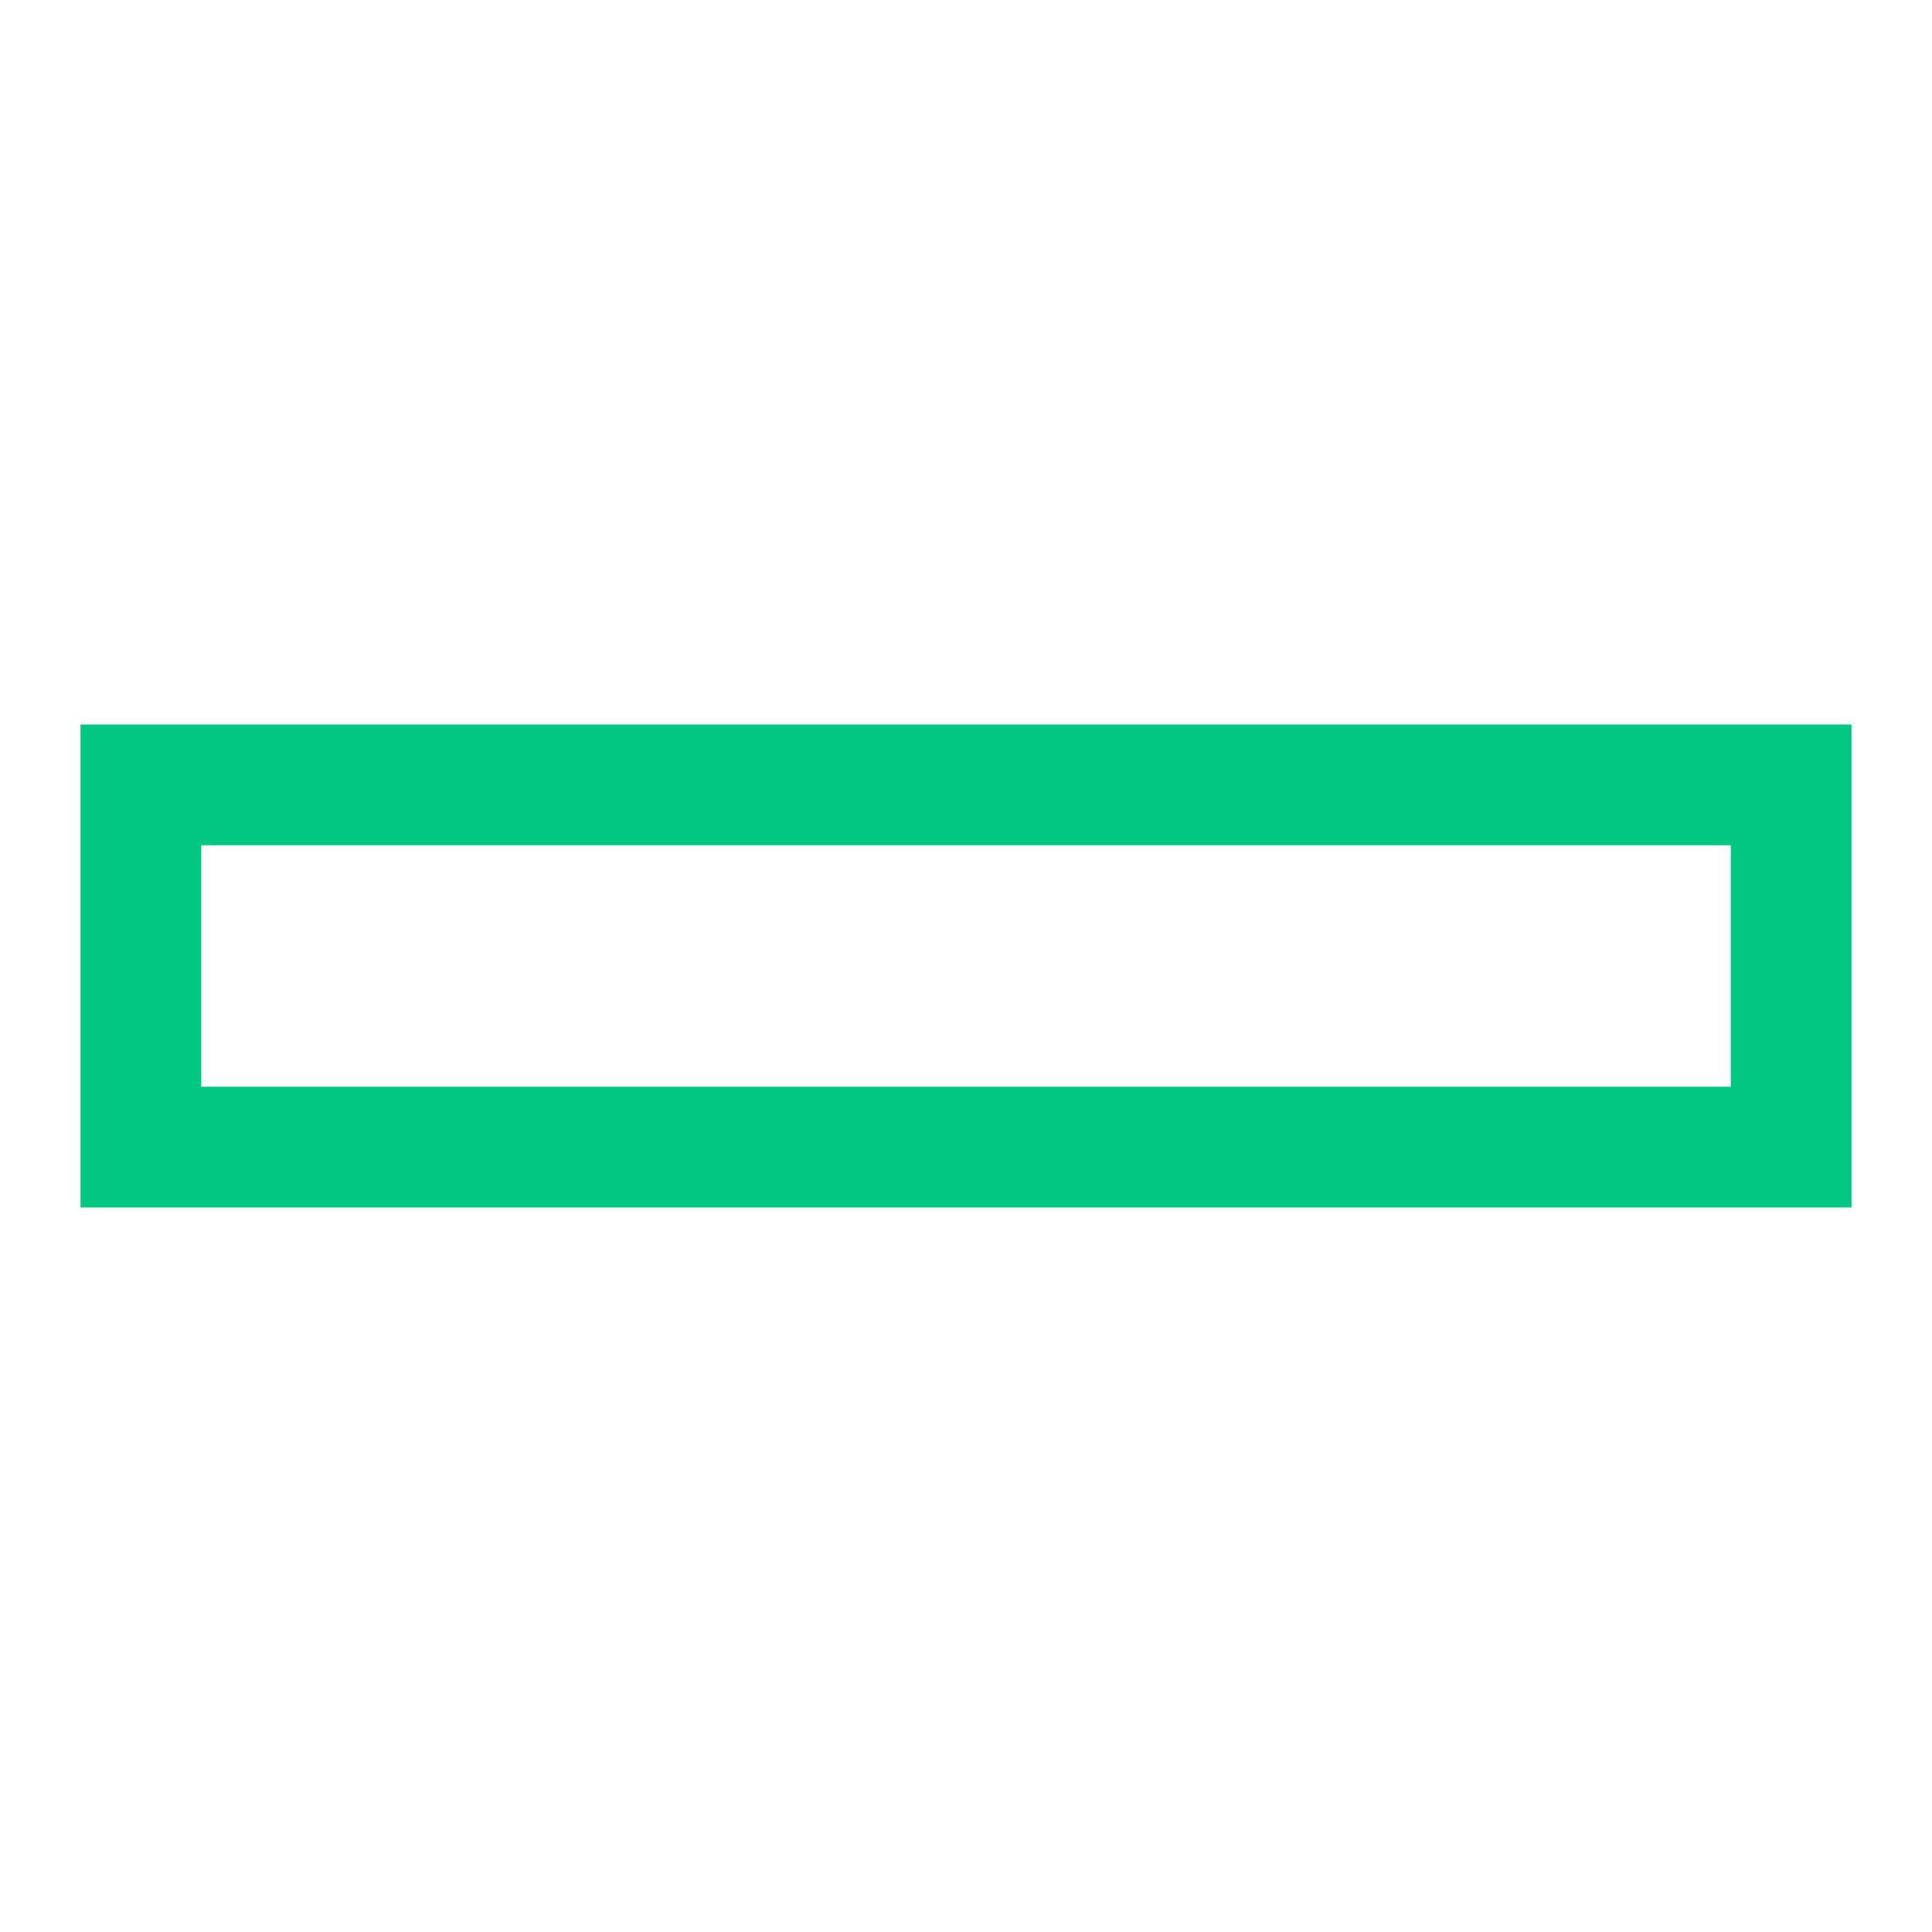
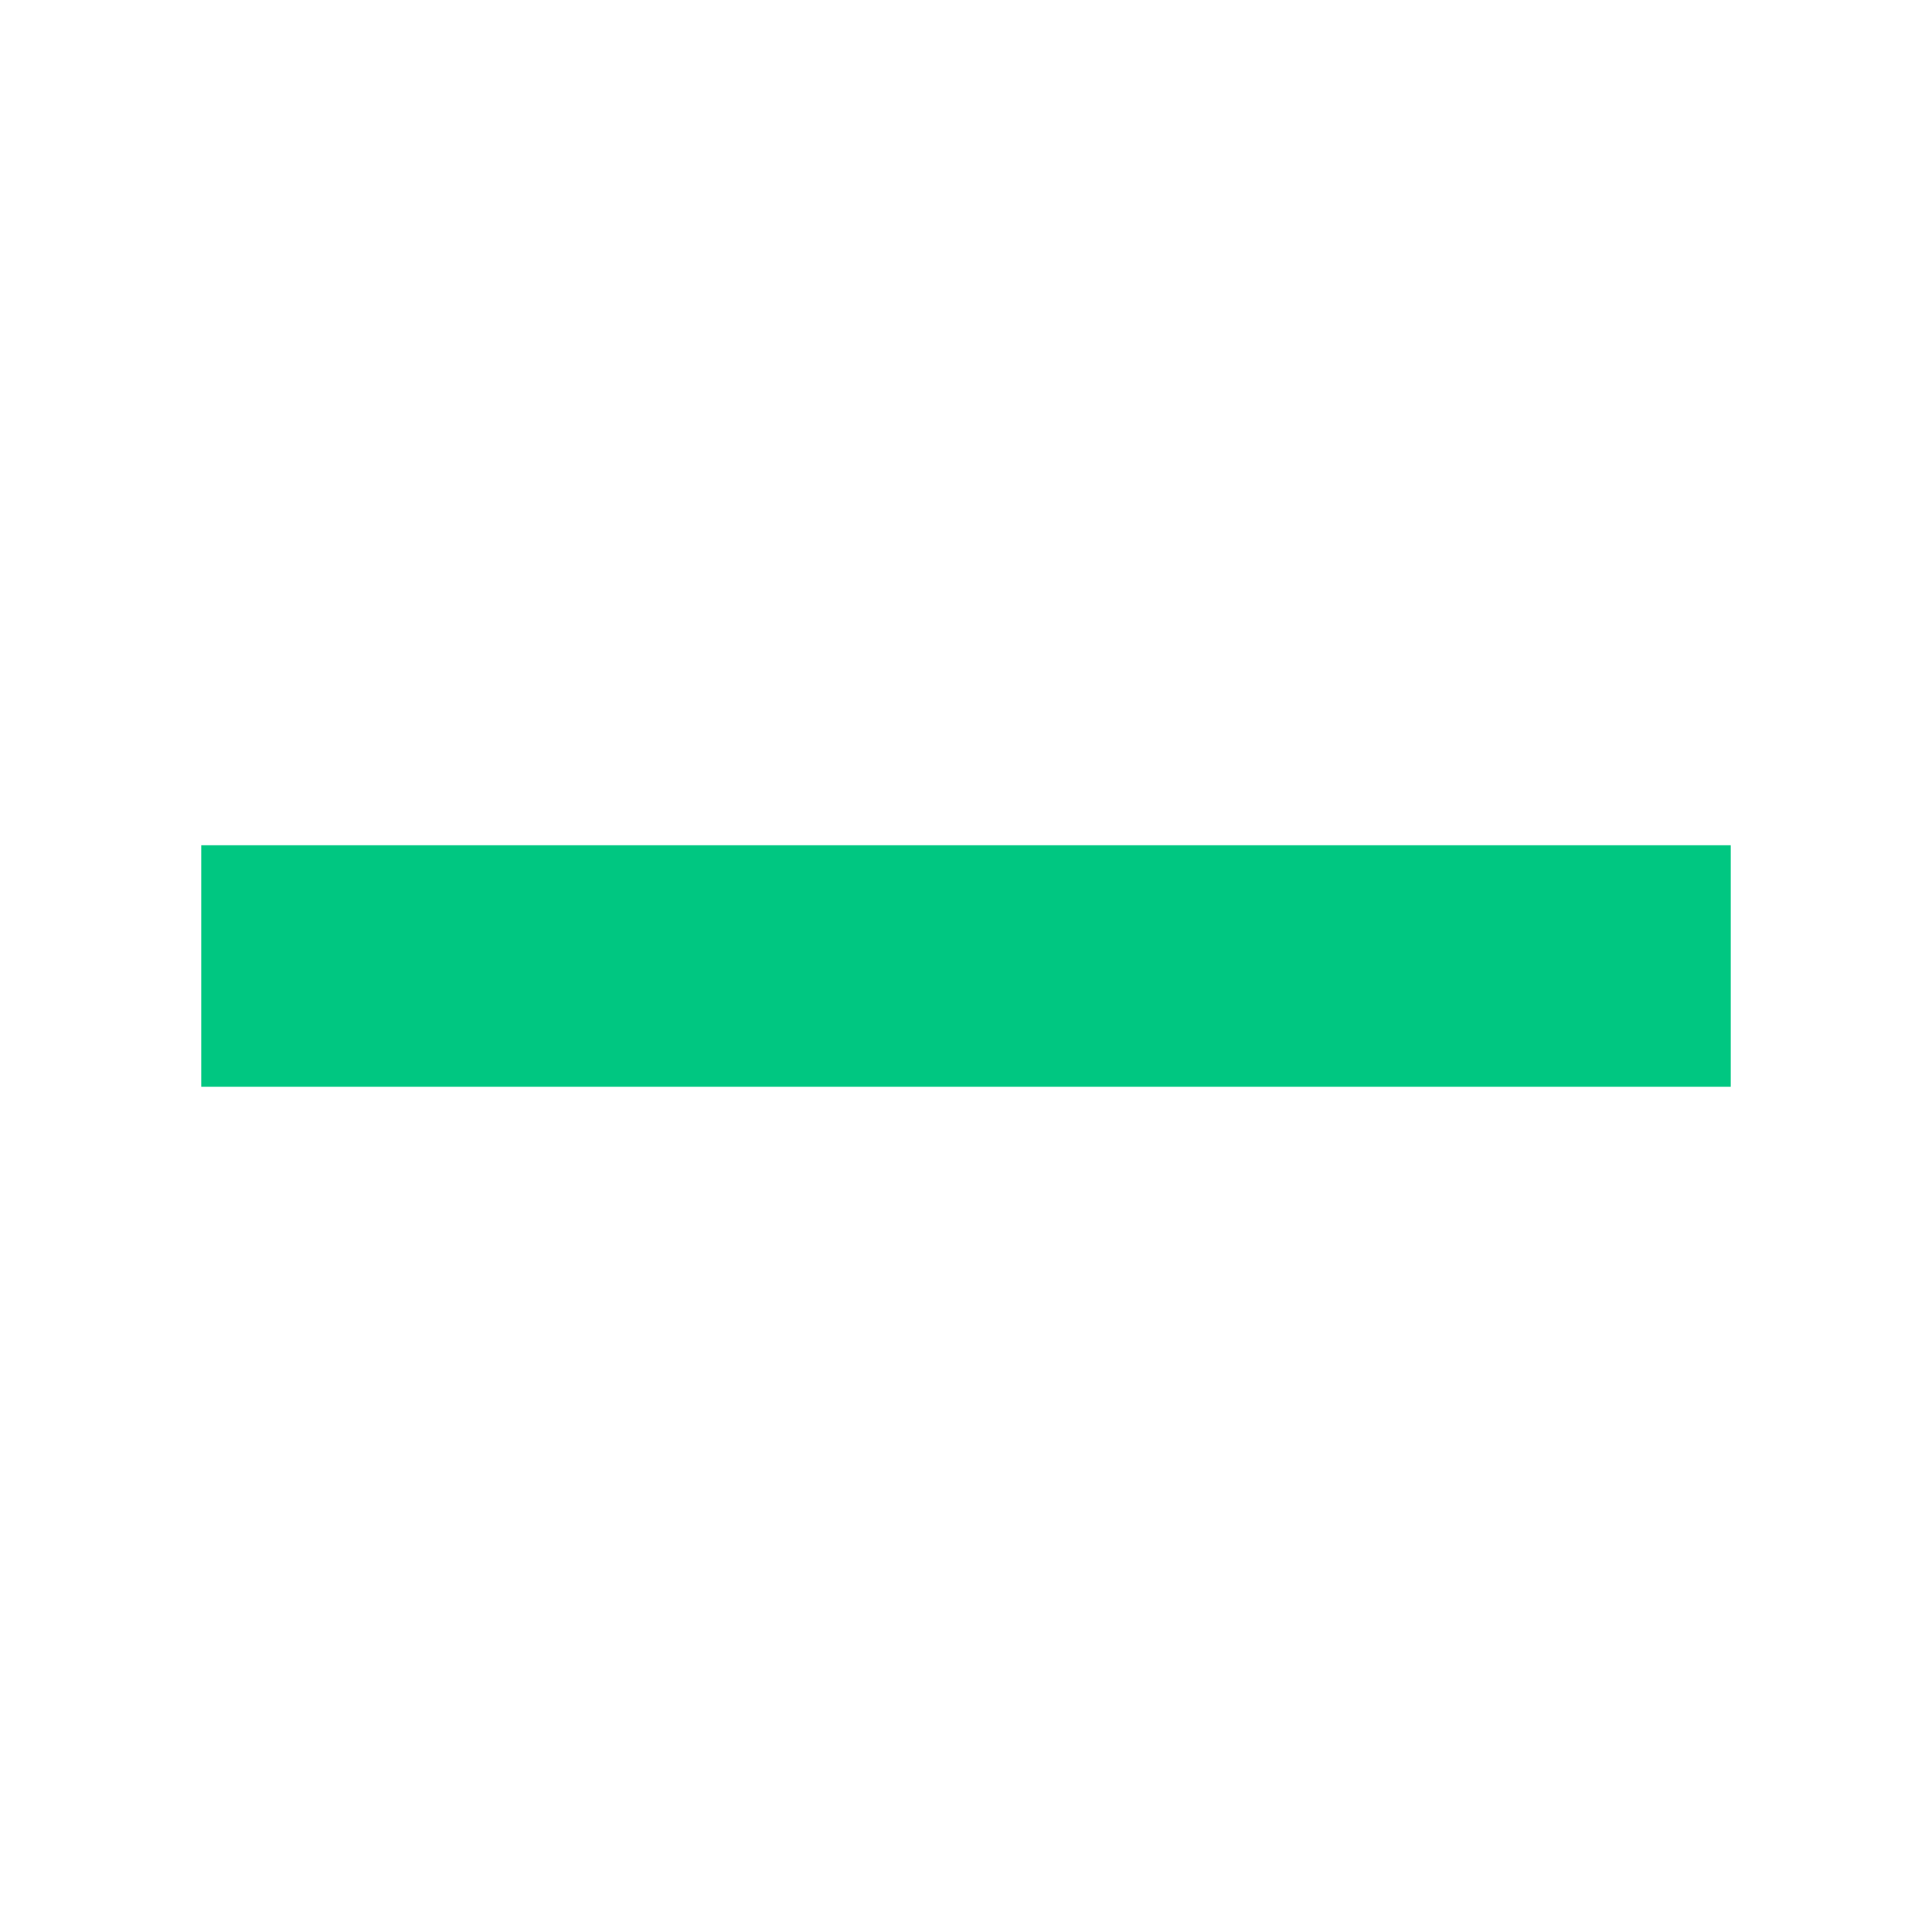
<svg xmlns="http://www.w3.org/2000/svg" width="800px" height="800px" viewBox="0 -12 48 48" fill="none">
-   <path fill-rule="evenodd" clip-rule="evenodd" d="M2 6H46V18H2V6ZM5 9H43V15H5V9Z" fill="#00C781" />
+   <path fill-rule="evenodd" clip-rule="evenodd" d="M2 6H46V18V6ZM5 9H43V15H5V9Z" fill="#00C781" />
</svg>